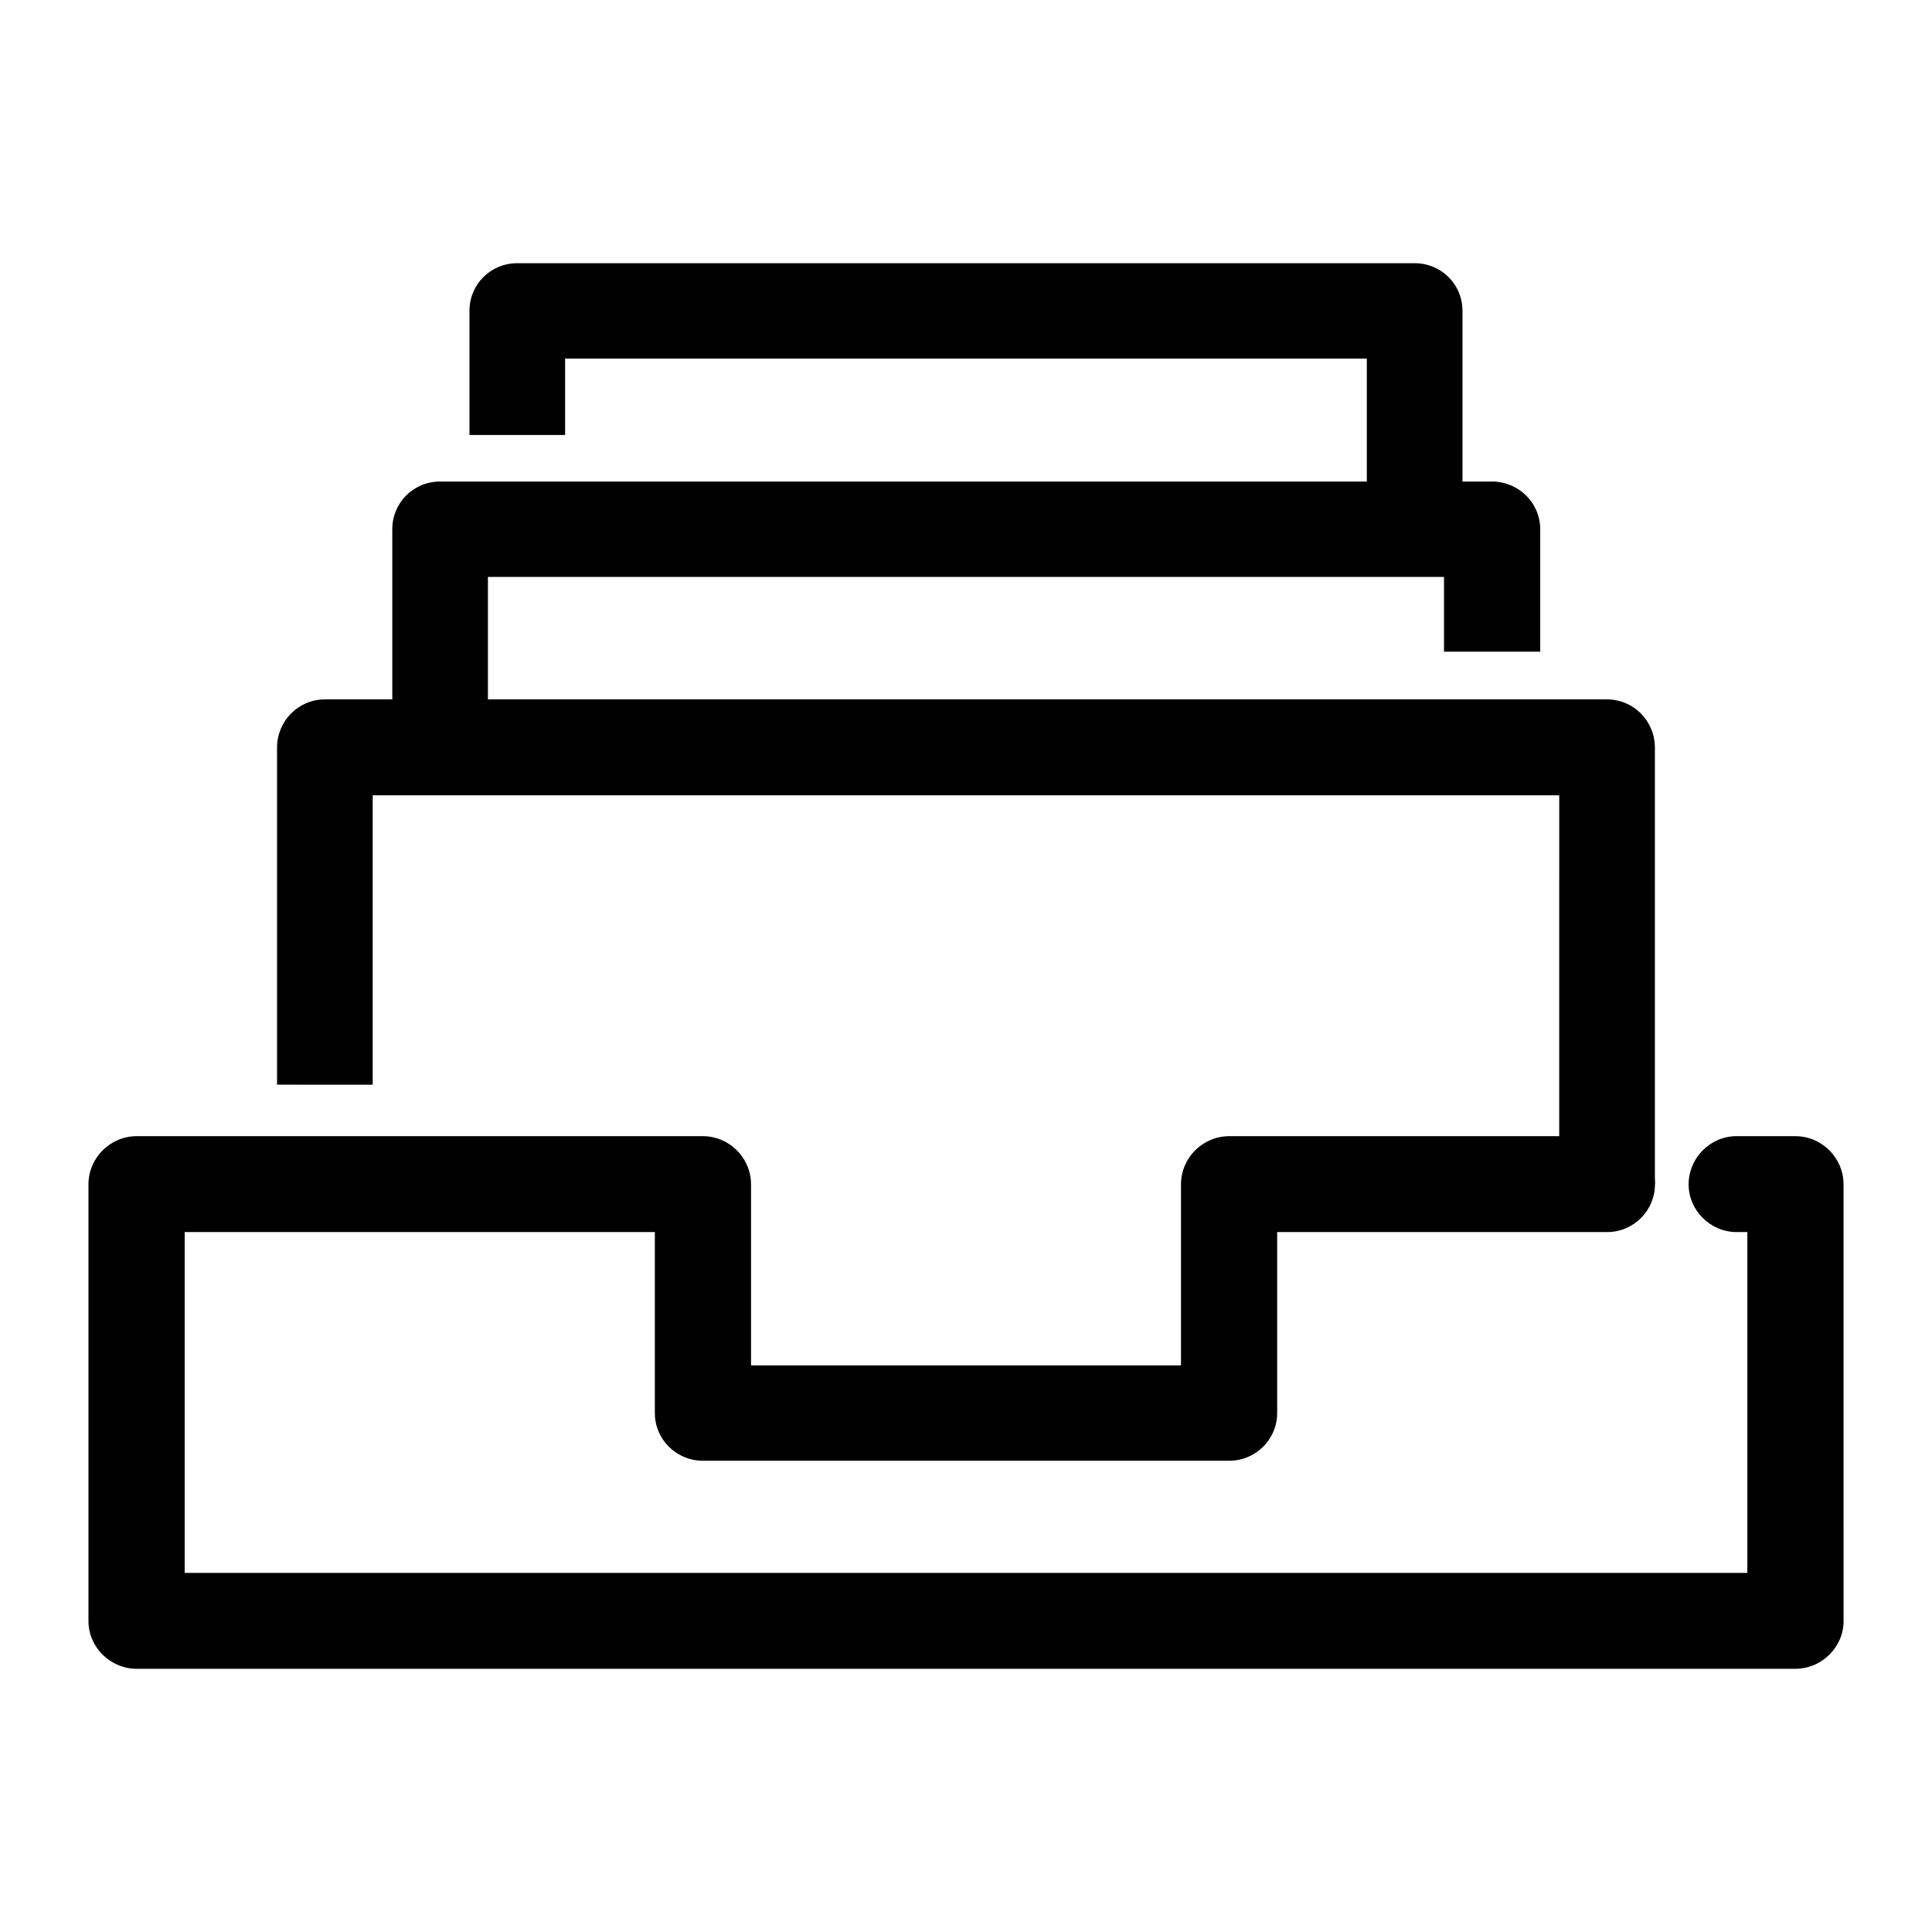
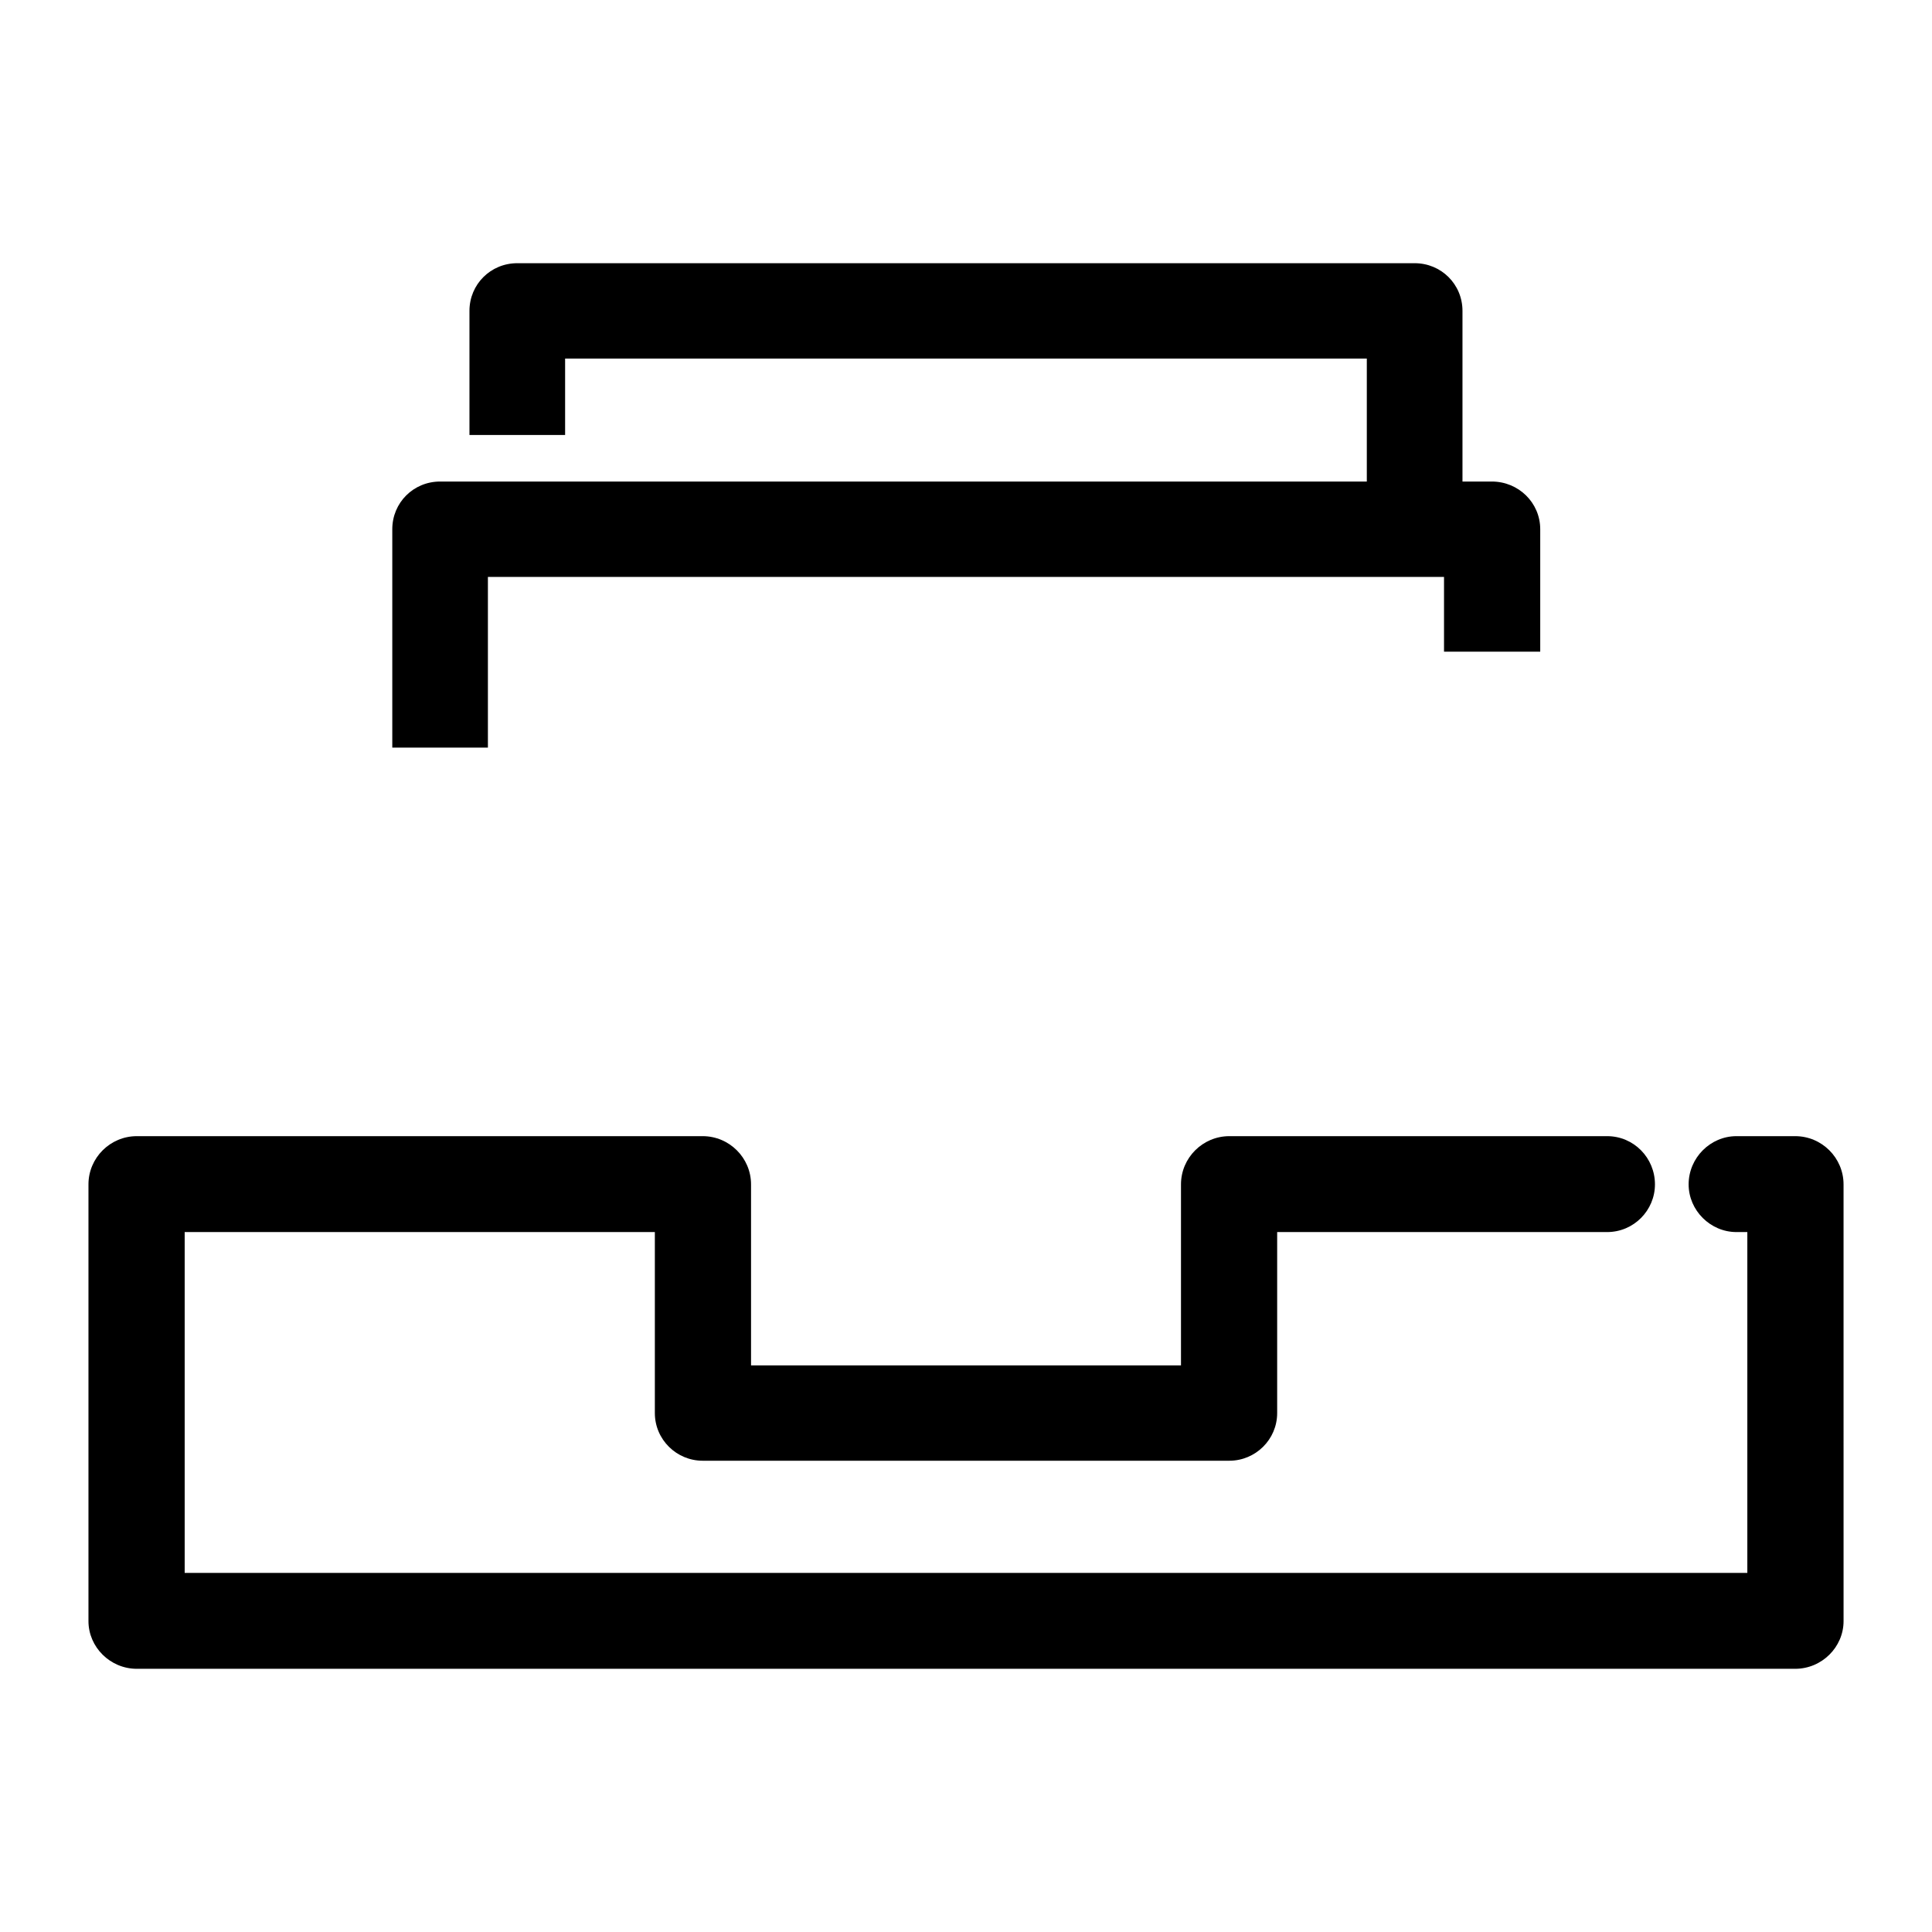
<svg xmlns="http://www.w3.org/2000/svg" fill="#000000" width="800px" height="800px" version="1.1" viewBox="144 144 512 512">
  <g>
    <path d="m604.18 470.51c-6.914 0-12.676-5.742-12.676-12.637 0-7.039 5.762-12.781 12.676-12.781h15.559c7.059 0 12.82 5.742 12.82 12.781l0.004 115.74c0 6.891-5.762 12.637-12.82 12.637h-439.48c-7.059 0-12.82-5.742-12.82-12.637v-115.74c0-7.039 5.762-12.781 12.82-12.781h149.95c7.059 0 12.82 5.742 12.82 12.781v47.961h113.94v-47.961c0-7.039 5.762-12.781 12.82-12.781h100.11c7.059 0 12.676 5.742 12.676 12.781 0 6.891-5.617 12.637-12.676 12.637h-87.441v47.961c0 7.039-5.762 12.637-12.676 12.637h-139.57c-6.914 0-12.676-5.602-12.676-12.637v-47.961h-124.6v90.324h414.12v-90.324z" />
-     <path d="m217.42 431.45v-89.32c0-7.039 5.617-12.781 12.676-12.781h339.79c7.059 0 12.676 5.742 12.676 12.781v115.75h-25.352l0.004-103.11h-314.45v76.684z" />
    <path d="m247.96 342.12v-57.871c0-7.039 5.617-12.637 12.676-12.637h278.72c7.059 0 12.82 5.602 12.82 12.637v32.457h-25.496v-19.816h-253.38v45.238h-25.348z" />
    <path d="m268.41 259.27v-32.883c0-7.039 5.617-12.637 12.676-12.637h237.81c7.059 0 12.676 5.602 12.676 12.637v57.871h-25.352v-45.23h-212.46v20.25l-25.352-0.004z" />
  </g>
</svg>